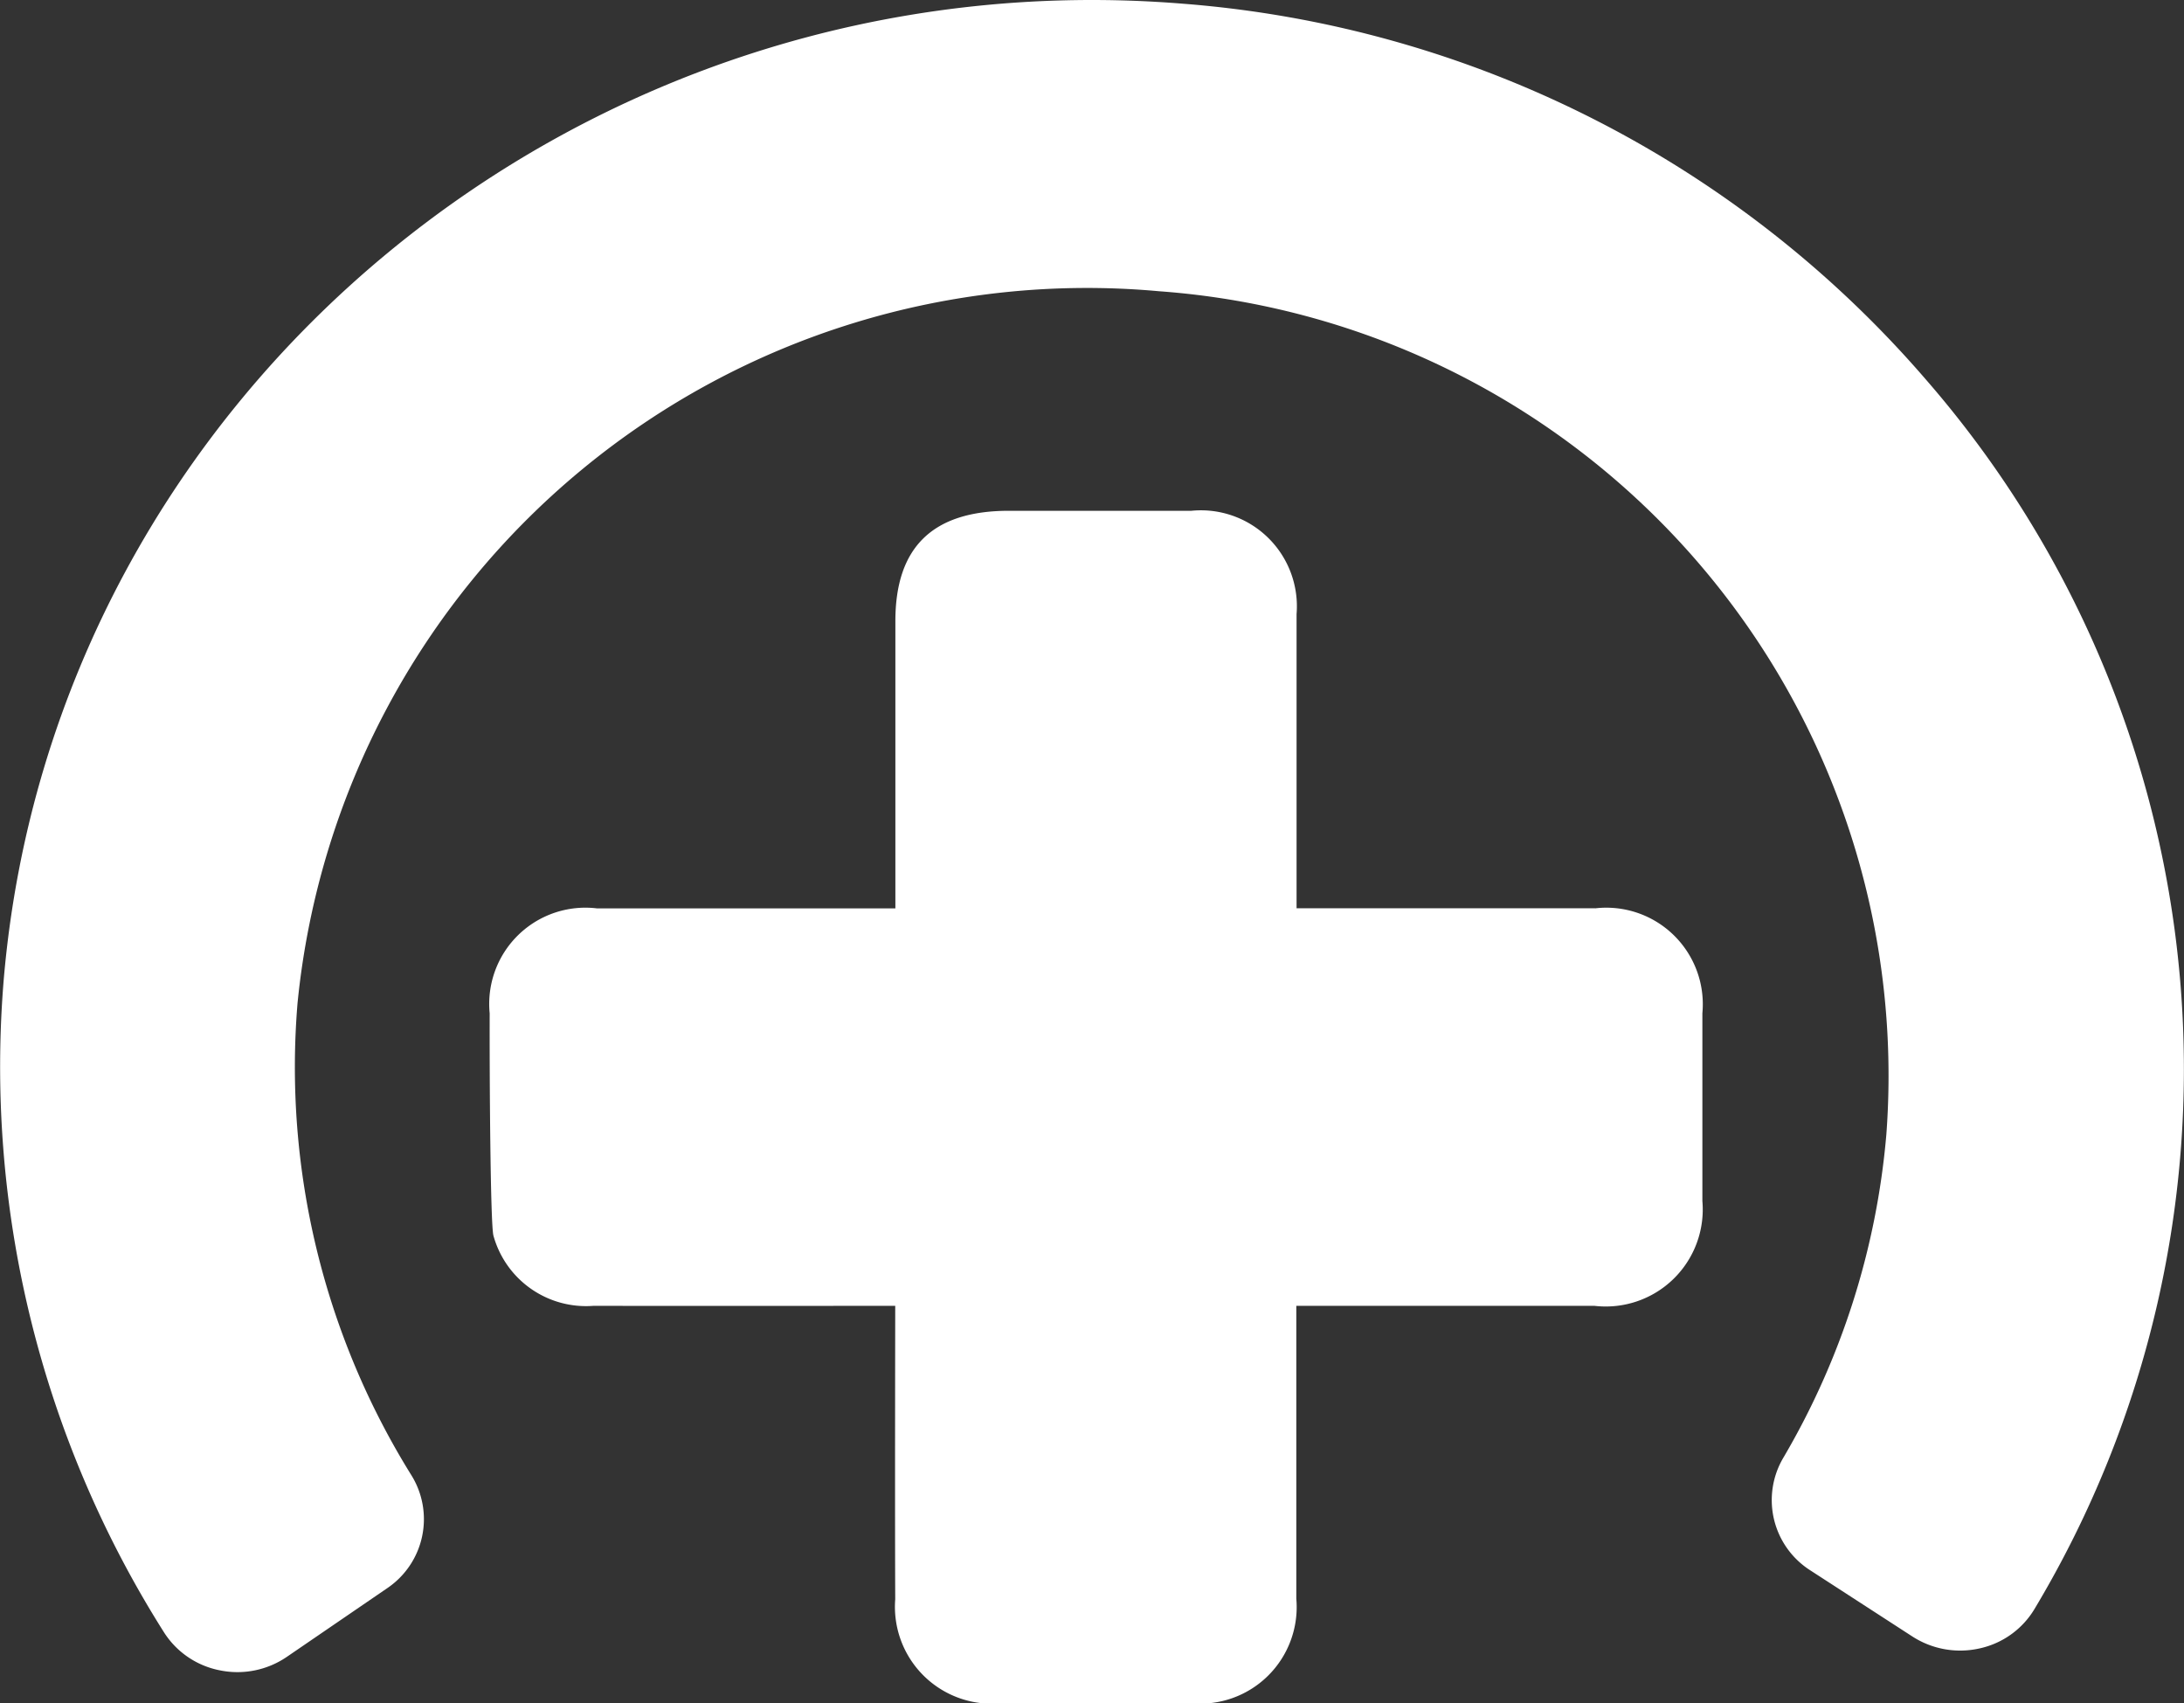
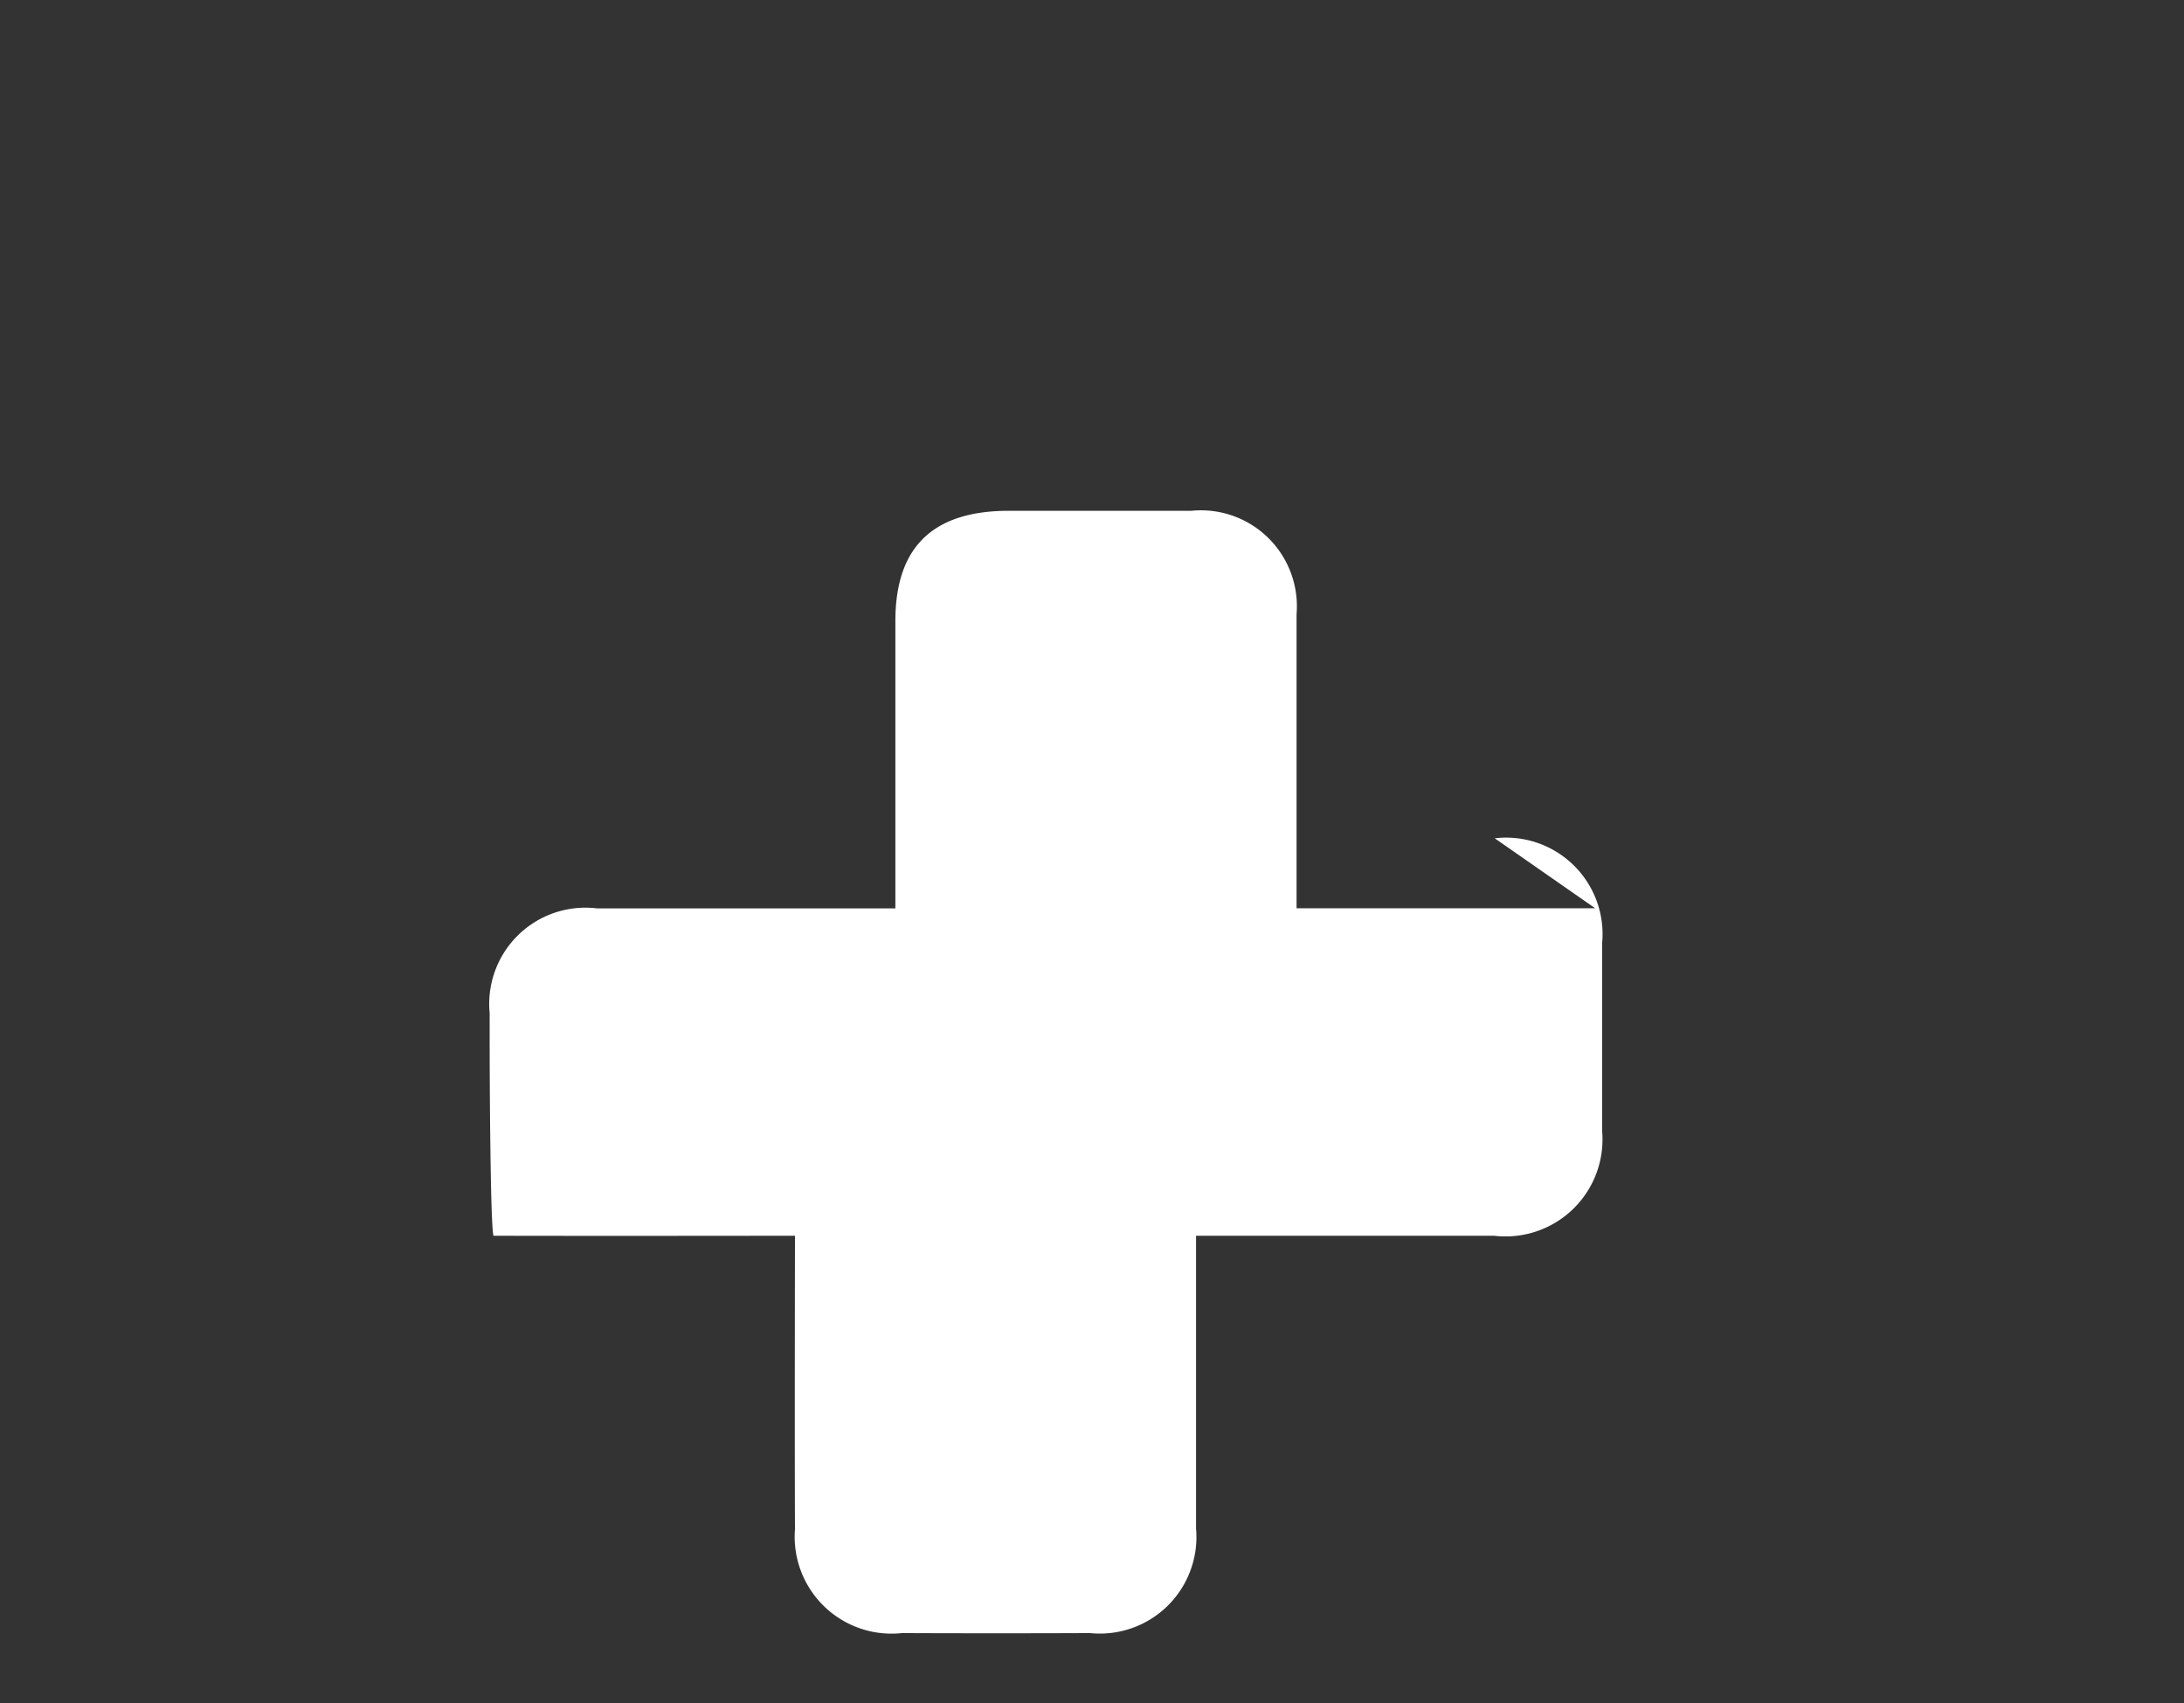
<svg xmlns="http://www.w3.org/2000/svg" width="57.709" height="45" viewBox="0 0 57.709 45">
  <rect x="0" y="0" width="57.709" height="45" fill="#333333" stroke="none" />
  <defs>
    <clipPath id="clip-path">
      <rect id="Rectangle_1154" data-name="Rectangle 1154" width="57.709" height="45" fill="#fff" />
    </clipPath>
  </defs>
  <g id="Group_1237" data-name="Group 1237" clip-path="url(#clip-path)">
-     <path id="Path_1788" data-name="Path 1788" d="M50.891,10.029A28.866,28.866,0,0,0,31.281.1h0C15.434-1.2,1.439,10.351.1,25.859A27.943,27.943,0,0,0,4.329,43.116a2.26,2.26,0,0,0,1.48,1.011,2.312,2.312,0,0,0,1.77-.356l2.654-1.815a2.2,2.2,0,0,0,.638-2.982A20.412,20.412,0,0,1,7.862,26.5,20.963,20.963,0,0,1,30.625,7.694,20.778,20.778,0,0,1,49.844,29.97a20.247,20.247,0,0,1-2.724,8.544,2.2,2.2,0,0,0,.712,2.97l2.7,1.749a2.327,2.327,0,0,0,1.779.314,2.247,2.247,0,0,0,1.448-1.041,27.744,27.744,0,0,0-2.868-32.477" transform="translate(0 0)" fill="#fff" />
-     <path id="Path_1789" data-name="Path 1789" d="M50.934,33.647c-2.436,0-7.662,0-7.892,0,0-.226,0-5.373,0-7.772a2.536,2.536,0,0,0-2.779-2.729c-1.607,0-3.215,0-4.822,0-2.011,0-3,.957-3,2.915,0,2.318,0,7.339,0,7.588-.226,0-5.453,0-7.889,0a2.542,2.542,0,0,0-2.831,2.773c-.005,1.654.018,5.583.1,5.876a2.538,2.538,0,0,0,2.649,1.851c2.469.007,7.757,0,7.967,0,0,.263-.01,5.385,0,7.752a2.56,2.56,0,0,0,2.828,2.745q2.485.01,4.97,0a2.551,2.551,0,0,0,2.8-2.761c0-2.384,0-7.5,0-7.735.262,0,5.462,0,7.881,0a2.563,2.563,0,0,0,2.849-2.768q0-2.482,0-4.962a2.55,2.55,0,0,0-2.838-2.771" transform="translate(-8.782 -9.652)" fill="#fff" />
+     <path id="Path_1789" data-name="Path 1789" d="M50.934,33.647c-2.436,0-7.662,0-7.892,0,0-.226,0-5.373,0-7.772a2.536,2.536,0,0,0-2.779-2.729c-1.607,0-3.215,0-4.822,0-2.011,0-3,.957-3,2.915,0,2.318,0,7.339,0,7.588-.226,0-5.453,0-7.889,0a2.542,2.542,0,0,0-2.831,2.773c-.005,1.654.018,5.583.1,5.876c2.469.007,7.757,0,7.967,0,0,.263-.01,5.385,0,7.752a2.56,2.56,0,0,0,2.828,2.745q2.485.01,4.97,0a2.551,2.551,0,0,0,2.8-2.761c0-2.384,0-7.5,0-7.735.262,0,5.462,0,7.881,0a2.563,2.563,0,0,0,2.849-2.768q0-2.482,0-4.962a2.55,2.55,0,0,0-2.838-2.771" transform="translate(-8.782 -9.652)" fill="#fff" />
  </g>
</svg>